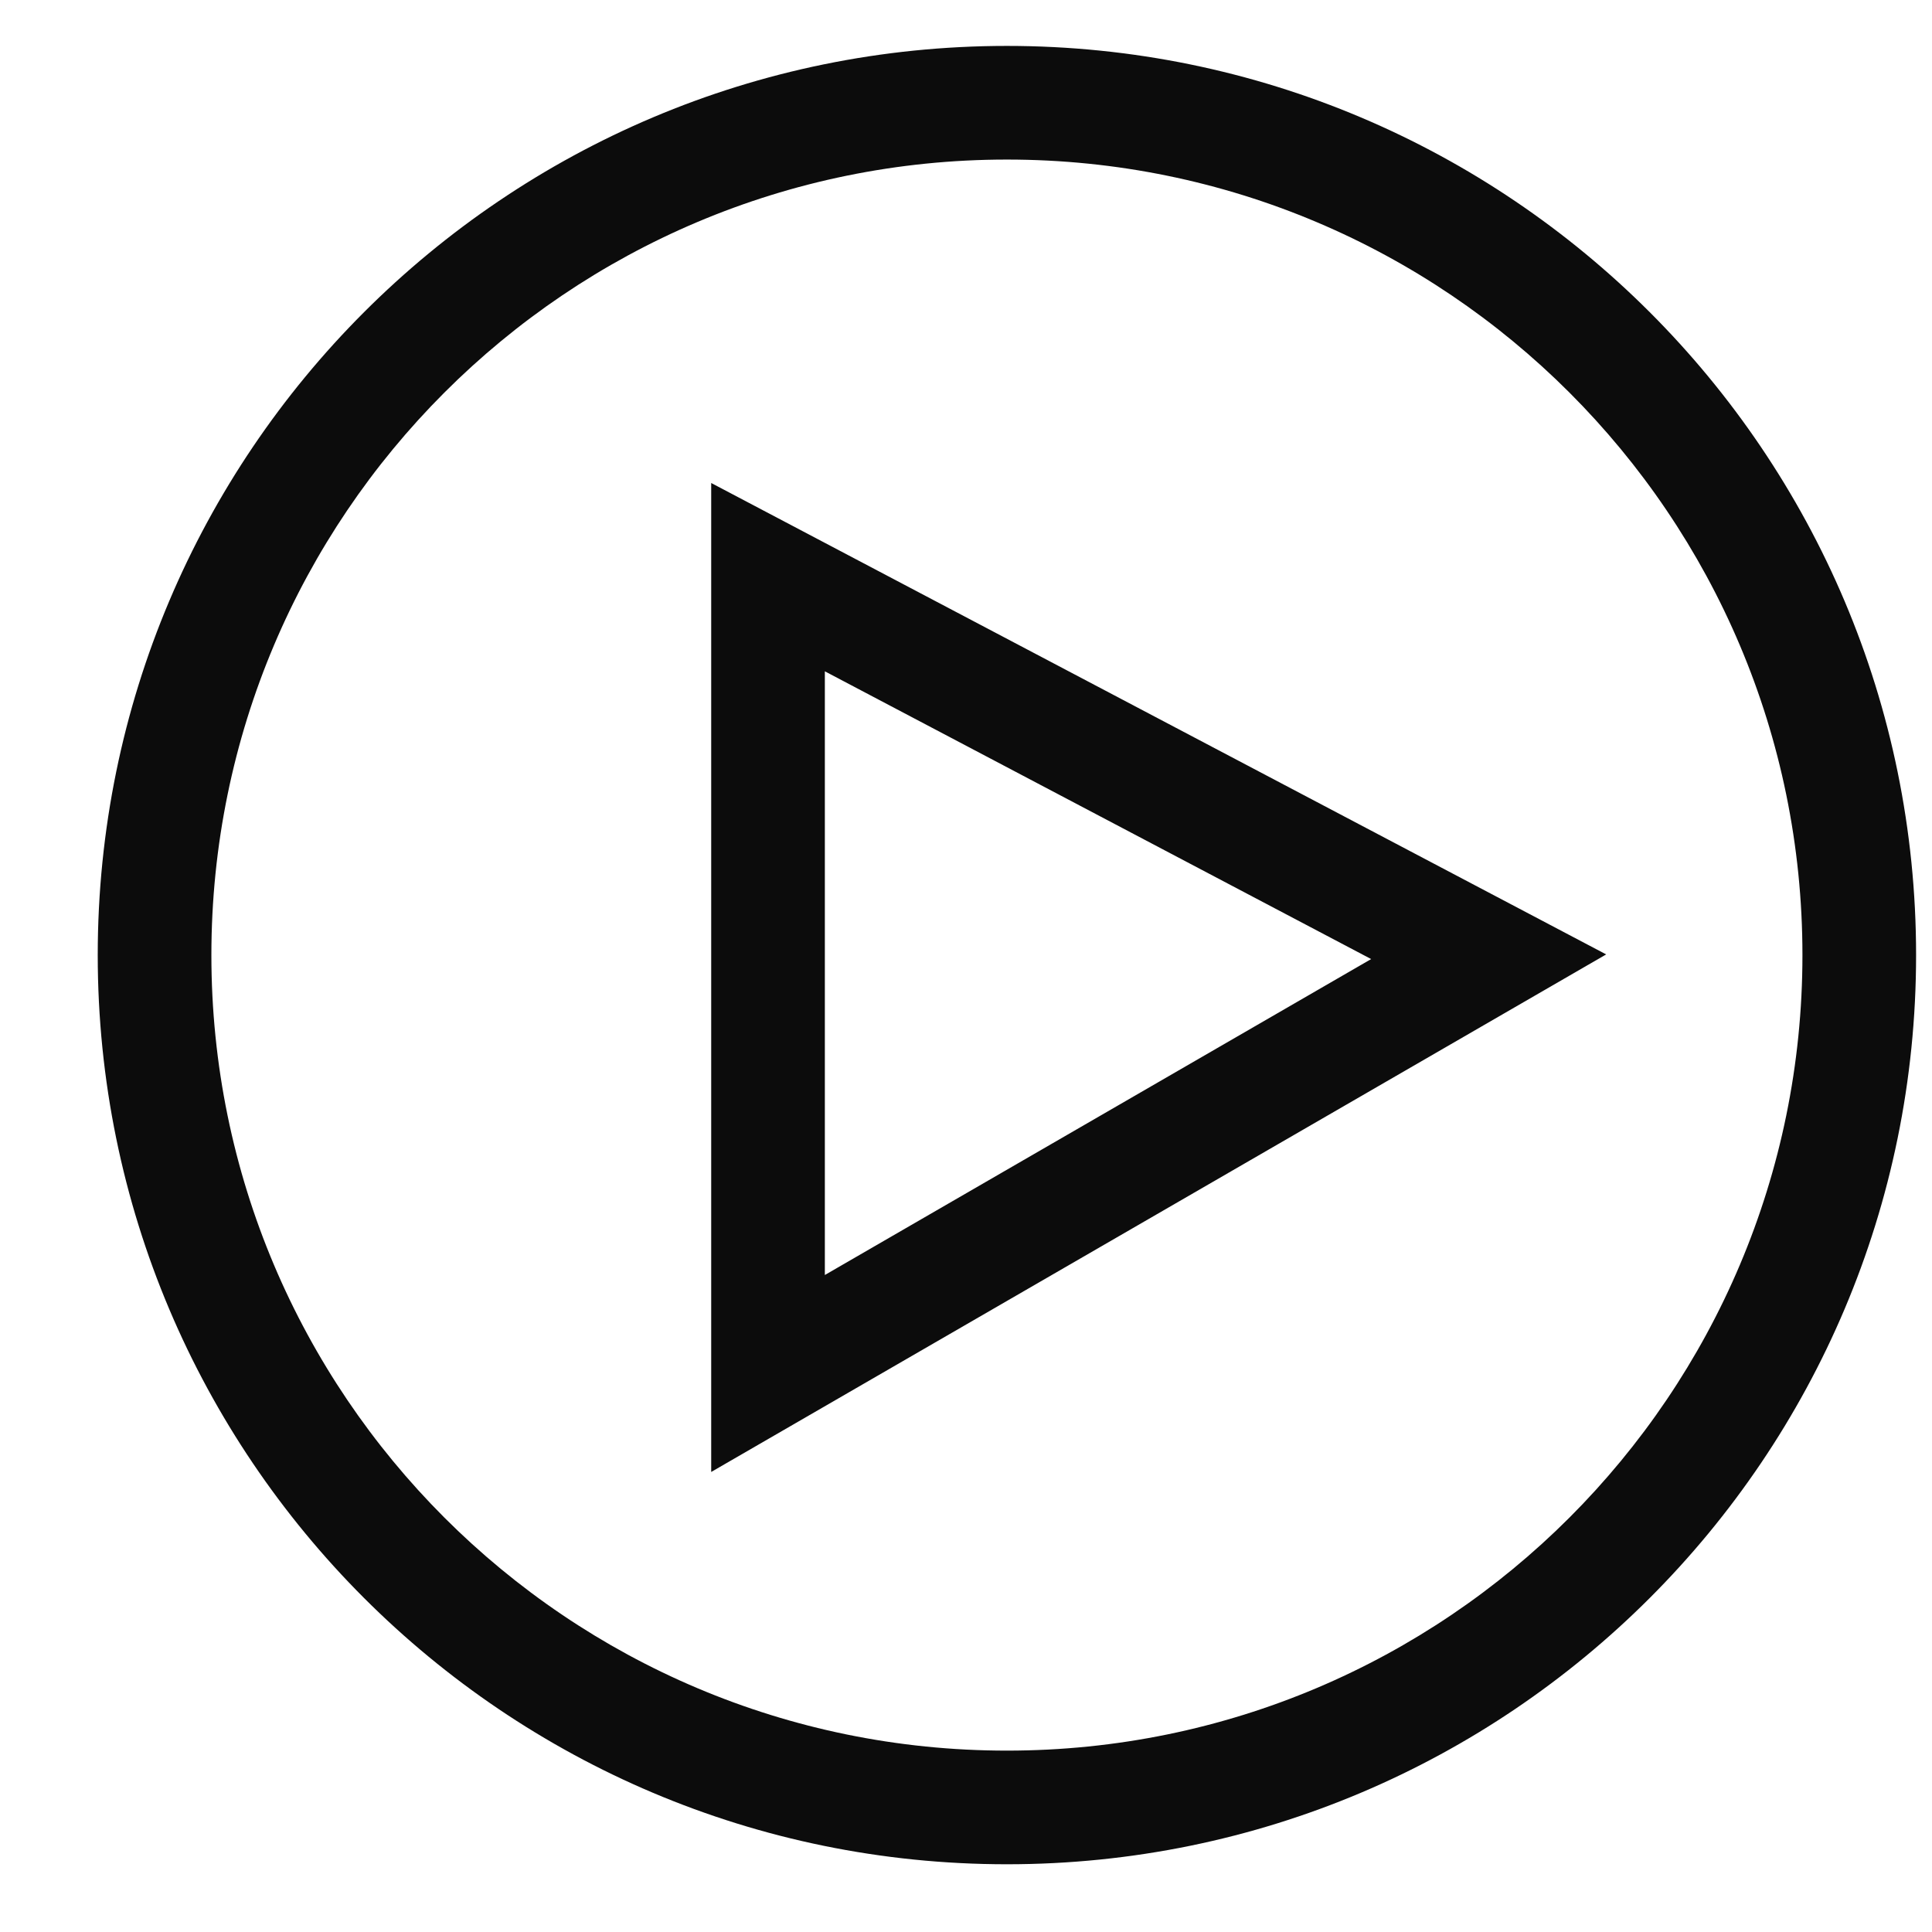
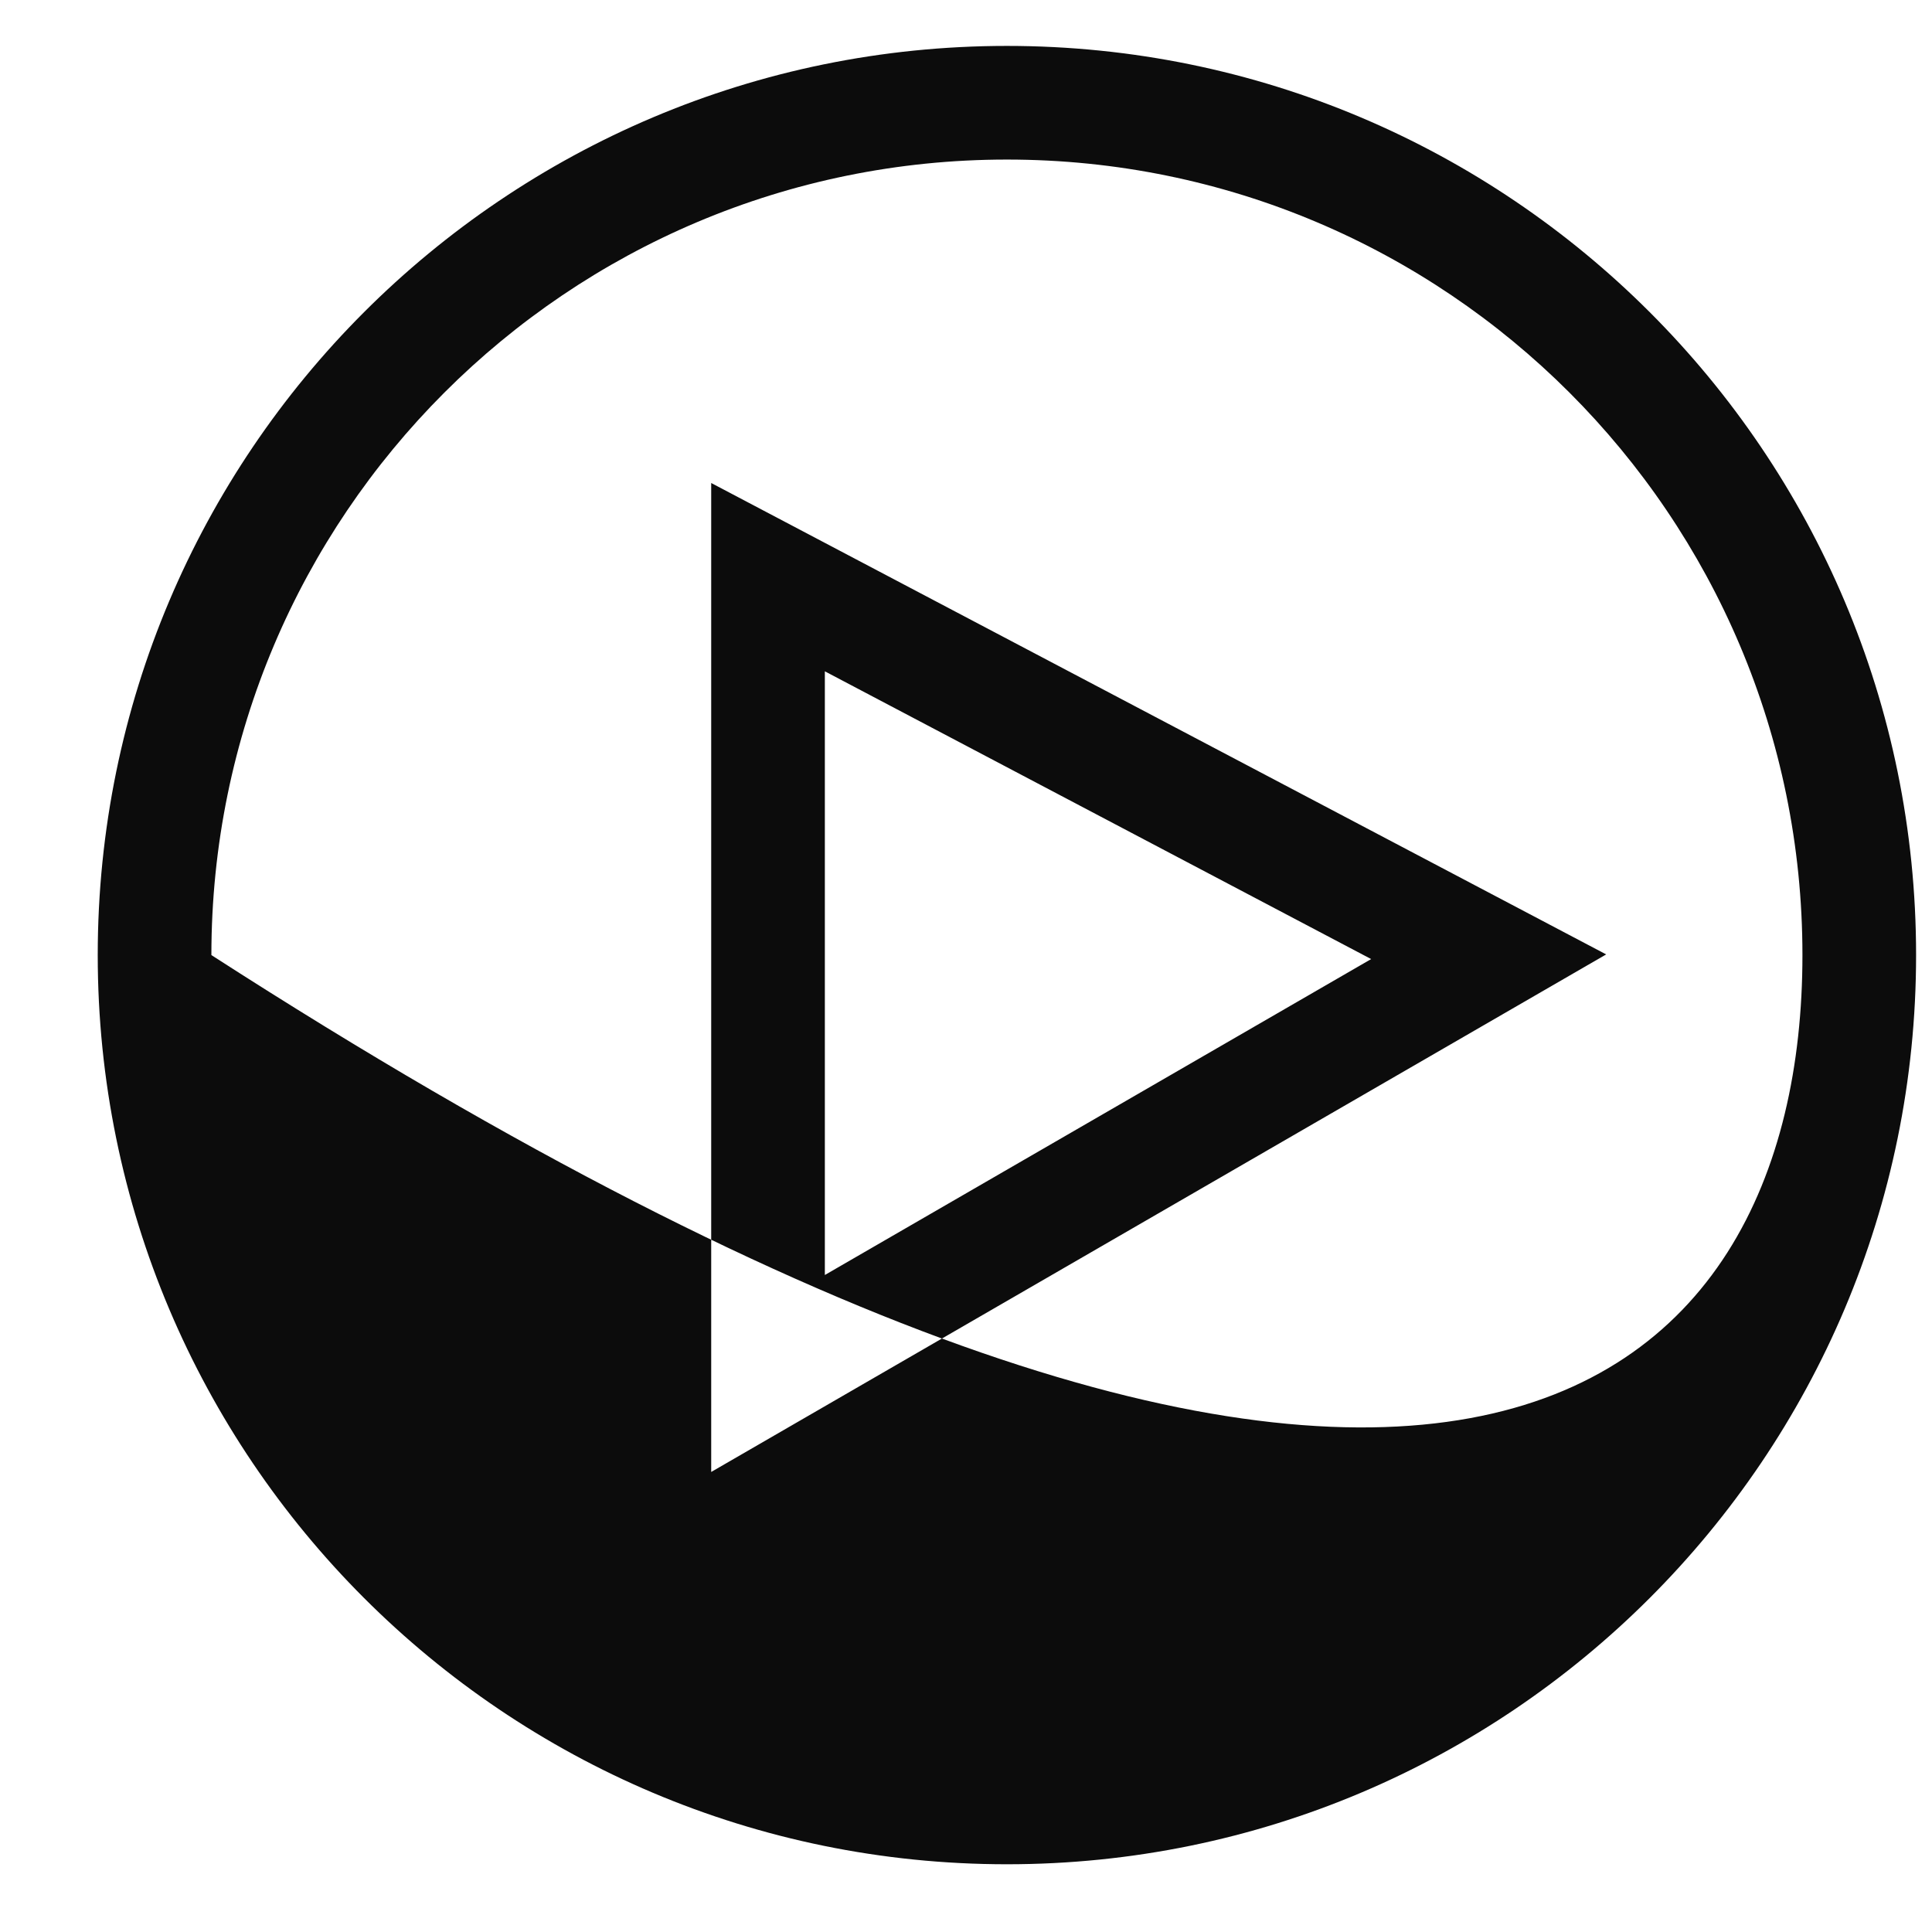
<svg xmlns="http://www.w3.org/2000/svg" width="17" height="17" viewBox="0 0 17 17" fill="none">
-   <path fill-rule="evenodd" clip-rule="evenodd" d="M8.86 1.404C4.994 1.404 1.86 4.538 1.86 8.404C1.86 12.27 4.994 15.404 8.86 15.404C12.726 15.404 15.86 12.27 15.86 8.404C15.86 4.538 12.726 1.404 8.86 1.404ZM0.86 8.404C0.86 3.986 4.441 0.404 8.86 0.404C13.278 0.404 16.86 3.986 16.86 8.404C16.86 12.822 13.278 16.404 8.86 16.404C4.441 16.404 0.86 12.822 0.86 8.404ZM6.258 4.25L14.133 8.398L6.258 12.952V4.25ZM7.258 5.907V11.219L12.065 8.439L7.258 5.907Z" fill="#0C0C0C" />
+   <path fill-rule="evenodd" clip-rule="evenodd" d="M8.86 1.404C4.994 1.404 1.86 4.538 1.86 8.404C12.726 15.404 15.86 12.27 15.86 8.404C15.86 4.538 12.726 1.404 8.86 1.404ZM0.86 8.404C0.86 3.986 4.441 0.404 8.86 0.404C13.278 0.404 16.86 3.986 16.86 8.404C16.86 12.822 13.278 16.404 8.86 16.404C4.441 16.404 0.86 12.822 0.86 8.404ZM6.258 4.25L14.133 8.398L6.258 12.952V4.25ZM7.258 5.907V11.219L12.065 8.439L7.258 5.907Z" fill="#0C0C0C" />
</svg>